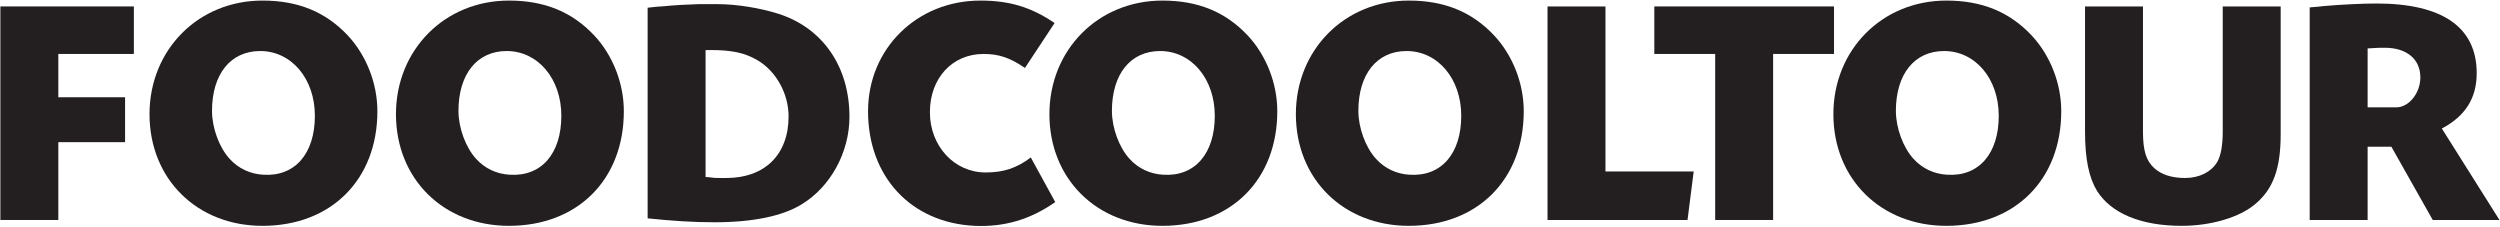
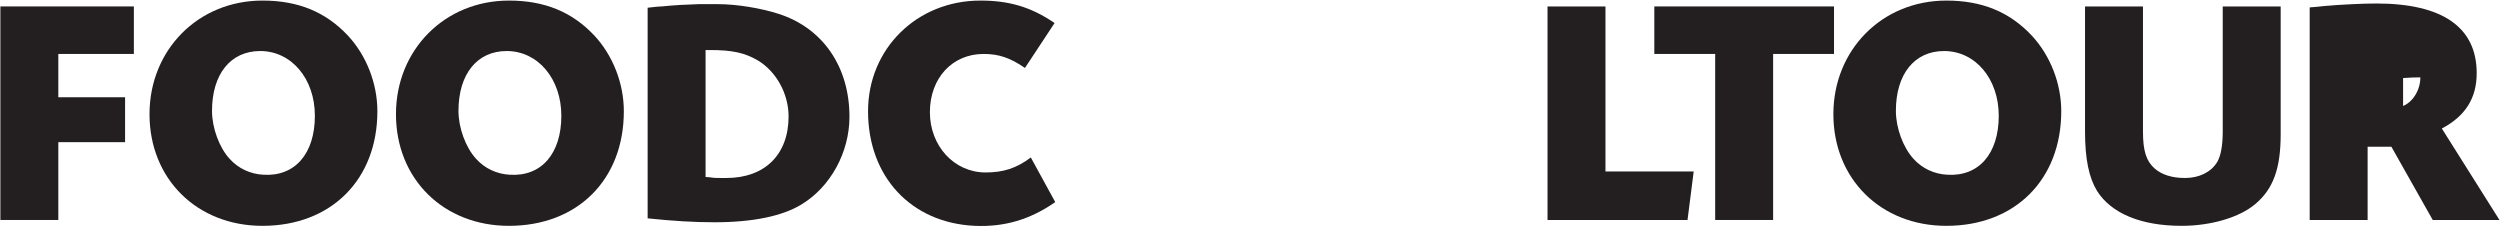
<svg xmlns="http://www.w3.org/2000/svg" width="100%" height="100%" viewBox="0 0 3824 347" version="1.1" xml:space="preserve" style="fill-rule:evenodd;clip-rule:evenodd;stroke-linejoin:round;stroke-miterlimit:2;">
  <g>
    <path d="M89.221,148.764l102.1,-0l0,68.691l-102.1,0l0,119.013l-88.625,-0l0,-326.625l204.167,-0l-0,72.679l-115.542,-0l0,66.242Z" style="fill:#231f20;fill-rule:nonzero;" />
    <path d="M531.902,54.156c28.396,30.354 45.342,73.191 45.342,115.996c0,104.57 -70.717,175.287 -175.775,175.287c-100.104,0 -172.783,-71.708 -172.783,-170.787c-0,-98.596 74.671,-173.78 172.783,-173.78c54.767,0 96.6,17.43 130.433,53.284m-207.612,115.512c-0,25.888 10.937,55.759 26.883,73.192c13.446,14.95 31.871,23.408 51.775,24.404c48.304,2.992 78.692,-32.379 78.692,-90.137c-0,-56.759 -35.858,-99.08 -83.675,-99.08c-45.308,0 -73.675,35.346 -73.675,91.621" style="fill:#231f20;fill-rule:nonzero;" />
    <path d="M908.914,54.156c28.396,30.354 45.313,73.191 45.313,115.996c-0,104.57 -70.717,175.287 -175.775,175.287c-100.075,0 -172.784,-71.708 -172.784,-170.787c0,-98.596 74.7,-173.78 172.784,-173.78c54.762,0 96.6,17.43 130.462,53.284m-207.642,115.512c0,25.888 10.967,55.759 26.884,73.192c13.441,14.95 31.871,23.408 51.804,24.404c48.304,2.992 78.658,-32.379 78.658,-90.137c0,-56.759 -35.854,-99.08 -83.641,-99.08c-45.309,0 -73.705,35.346 -73.705,91.621" style="fill:#231f20;fill-rule:nonzero;" />
    <path d="M990.624,11.804c9.454,-0.996 16.916,-1.959 21.416,-1.959c19.392,-1.996 38.817,-2.991 56.759,-3.508l28.879,-0c29.358,-0 65.729,5.979 93.608,14.954c67.725,21.9 108.05,81.167 108.05,157.346c0,54.283 -28.875,107.054 -73.187,133.937c-28.879,17.913 -74.704,27.4 -132.942,27.4c-33.379,0 -63.254,-1.991 -102.583,-5.979l-0,-322.191Zm88.629,258.933c2.987,-0 5.467,0.512 6.975,0.512c5.467,1 10.45,1 16.433,1l8.459,0c58.75,0 95.091,-35.854 95.091,-94.125c0,-34.862 -18.912,-69.204 -47.787,-86.15c-19.909,-11.45 -38.846,-15.437 -72.709,-15.437l-6.462,-0l-0,194.2Z" style="fill:#231f20;fill-rule:nonzero;" />
    <path d="M1567.76,103.938c-22.383,-15.437 -39.812,-21.416 -63.225,-21.416c-47.816,-0 -82.162,36.85 -82.162,89.137c-0,51.775 37.337,92.133 85.154,92.133c27.4,0 47.304,-6.495 69.204,-22.929l37.367,68.238c-38.363,26.883 -78.204,38.329 -123.004,36.337c-97.596,-4.471 -163.33,-75.183 -163.33,-175.287c0,-95.604 74.705,-169.279 171.788,-169.279c44.317,-0 77.692,9.937 113.55,34.345l-45.342,68.721Z" style="fill:#231f20;fill-rule:nonzero;" />
-     <path d="M1908.4,54.156c28.396,30.354 45.342,73.191 45.342,115.996c-0,104.57 -70.717,175.287 -175.775,175.287c-100.104,0 -172.783,-71.708 -172.783,-170.787c-0,-98.596 74.67,-173.78 172.783,-173.78c54.767,0 96.6,17.43 130.433,53.284m-207.612,115.512c-0,25.888 10.937,55.759 26.883,73.192c13.446,14.95 31.871,23.408 51.775,24.404c48.304,2.992 78.692,-32.379 78.692,-90.137c-0,-56.759 -35.859,-99.08 -83.675,-99.08c-45.309,0 -73.675,35.346 -73.675,91.621" style="fill:#231f20;fill-rule:nonzero;" />
-     <path d="M2285.38,54.156c28.396,30.354 45.342,73.191 45.342,115.996c-0,104.57 -70.717,175.287 -175.775,175.287c-100.105,0 -172.784,-71.708 -172.784,-170.787c0,-98.596 74.671,-173.78 172.784,-173.78c54.766,0 96.6,17.43 130.433,53.284m-207.613,115.512c0,25.888 10.938,55.759 26.884,73.192c13.441,14.95 31.871,23.408 51.775,24.404c48.3,2.992 78.691,-32.379 78.691,-90.137c0,-56.759 -35.858,-99.08 -83.675,-99.08c-45.308,0 -73.675,35.346 -73.675,91.621" style="fill:#231f20;fill-rule:nonzero;" />
    <path d="M2455.72,262.281l134.966,-0l-9.458,74.187l-214.133,0l-0,-326.625l88.625,0l-0,252.438Z" style="fill:#231f20;fill-rule:nonzero;" />
    <path d="M2712.17,336.467l-88.629,-0l0,-253.946l-93.096,0l0,-72.675l274.855,0l-0,72.675l-93.13,0l0,253.946Z" style="fill:#231f20;fill-rule:nonzero;" />
    <path d="M3107.55,54.156c28.396,30.354 45.342,73.191 45.342,115.996c-0,104.57 -70.717,175.287 -175.775,175.287c-100.105,0 -172.784,-71.708 -172.784,-170.787c0,-98.596 74.671,-173.78 172.784,-173.78c54.766,0 96.6,17.43 130.433,53.284m-207.613,115.512c0,25.888 10.938,55.759 26.884,73.192c13.441,14.95 31.871,23.408 51.775,24.404c48.3,2.992 78.691,-32.379 78.691,-90.137c0,-56.759 -35.858,-99.08 -83.675,-99.08c-45.312,0 -73.675,35.346 -73.675,91.621" style="fill:#231f20;fill-rule:nonzero;" />
    <path d="M3277.89,9.844l-0,191.208c-0,29.875 4.983,45.313 17.941,56.759c10.967,9.454 26.404,14.441 46.309,14.441c21.9,0 39.841,-8.975 49.295,-24.412c5.471,-9.454 8.459,-24.888 8.459,-46.788l-0,-191.208l88.629,0l-0,195.675c-0,52.292 -11.45,83.646 -38.817,106.575c-23.925,20.383 -67.725,33.346 -112.55,33.346c-62.225,-0 -107.566,-18.908 -129.466,-53.283c-12.446,-20.421 -18.425,-48.784 -18.425,-91.105l-0,-191.208l88.625,0Z" style="fill:#231f20;fill-rule:nonzero;" />
-     <path d="M3532.89,11.322c8.942,-0.512 16.434,-1.479 20.904,-1.991c27.88,-2.479 61.259,-3.988 81.163,-3.988c101.075,0 153.392,36.367 153.392,106.567c-0,38.333 -17.43,65.733 -53.317,84.642l88.146,139.916l-102.071,0l-63.25,-112.033l-36.342,-0l0,112.033l-88.625,0l0,-325.146Zm88.625,152.875l43.834,0c19.42,0 36.82,-21.929 36.82,-45.82c0,-27.884 -20.904,-45.313 -54.254,-45.313c-8.971,0 -11.446,0 -26.4,0.996l0,90.137Z" style="fill:#231f20;fill-rule:nonzero;" />
+     <path d="M3532.89,11.322c8.942,-0.512 16.434,-1.479 20.904,-1.991c27.88,-2.479 61.259,-3.988 81.163,-3.988c101.075,0 153.392,36.367 153.392,106.567c-0,38.333 -17.43,65.733 -53.317,84.642l88.146,139.916l-102.071,0l-63.25,-112.033l-36.342,-0l0,112.033l-88.625,0l0,-325.146Zm88.625,152.875l43.834,0c19.42,0 36.82,-21.929 36.82,-45.82c-8.971,0 -11.446,0 -26.4,0.996l0,90.137Z" style="fill:#231f20;fill-rule:nonzero;" />
  </g>
</svg>